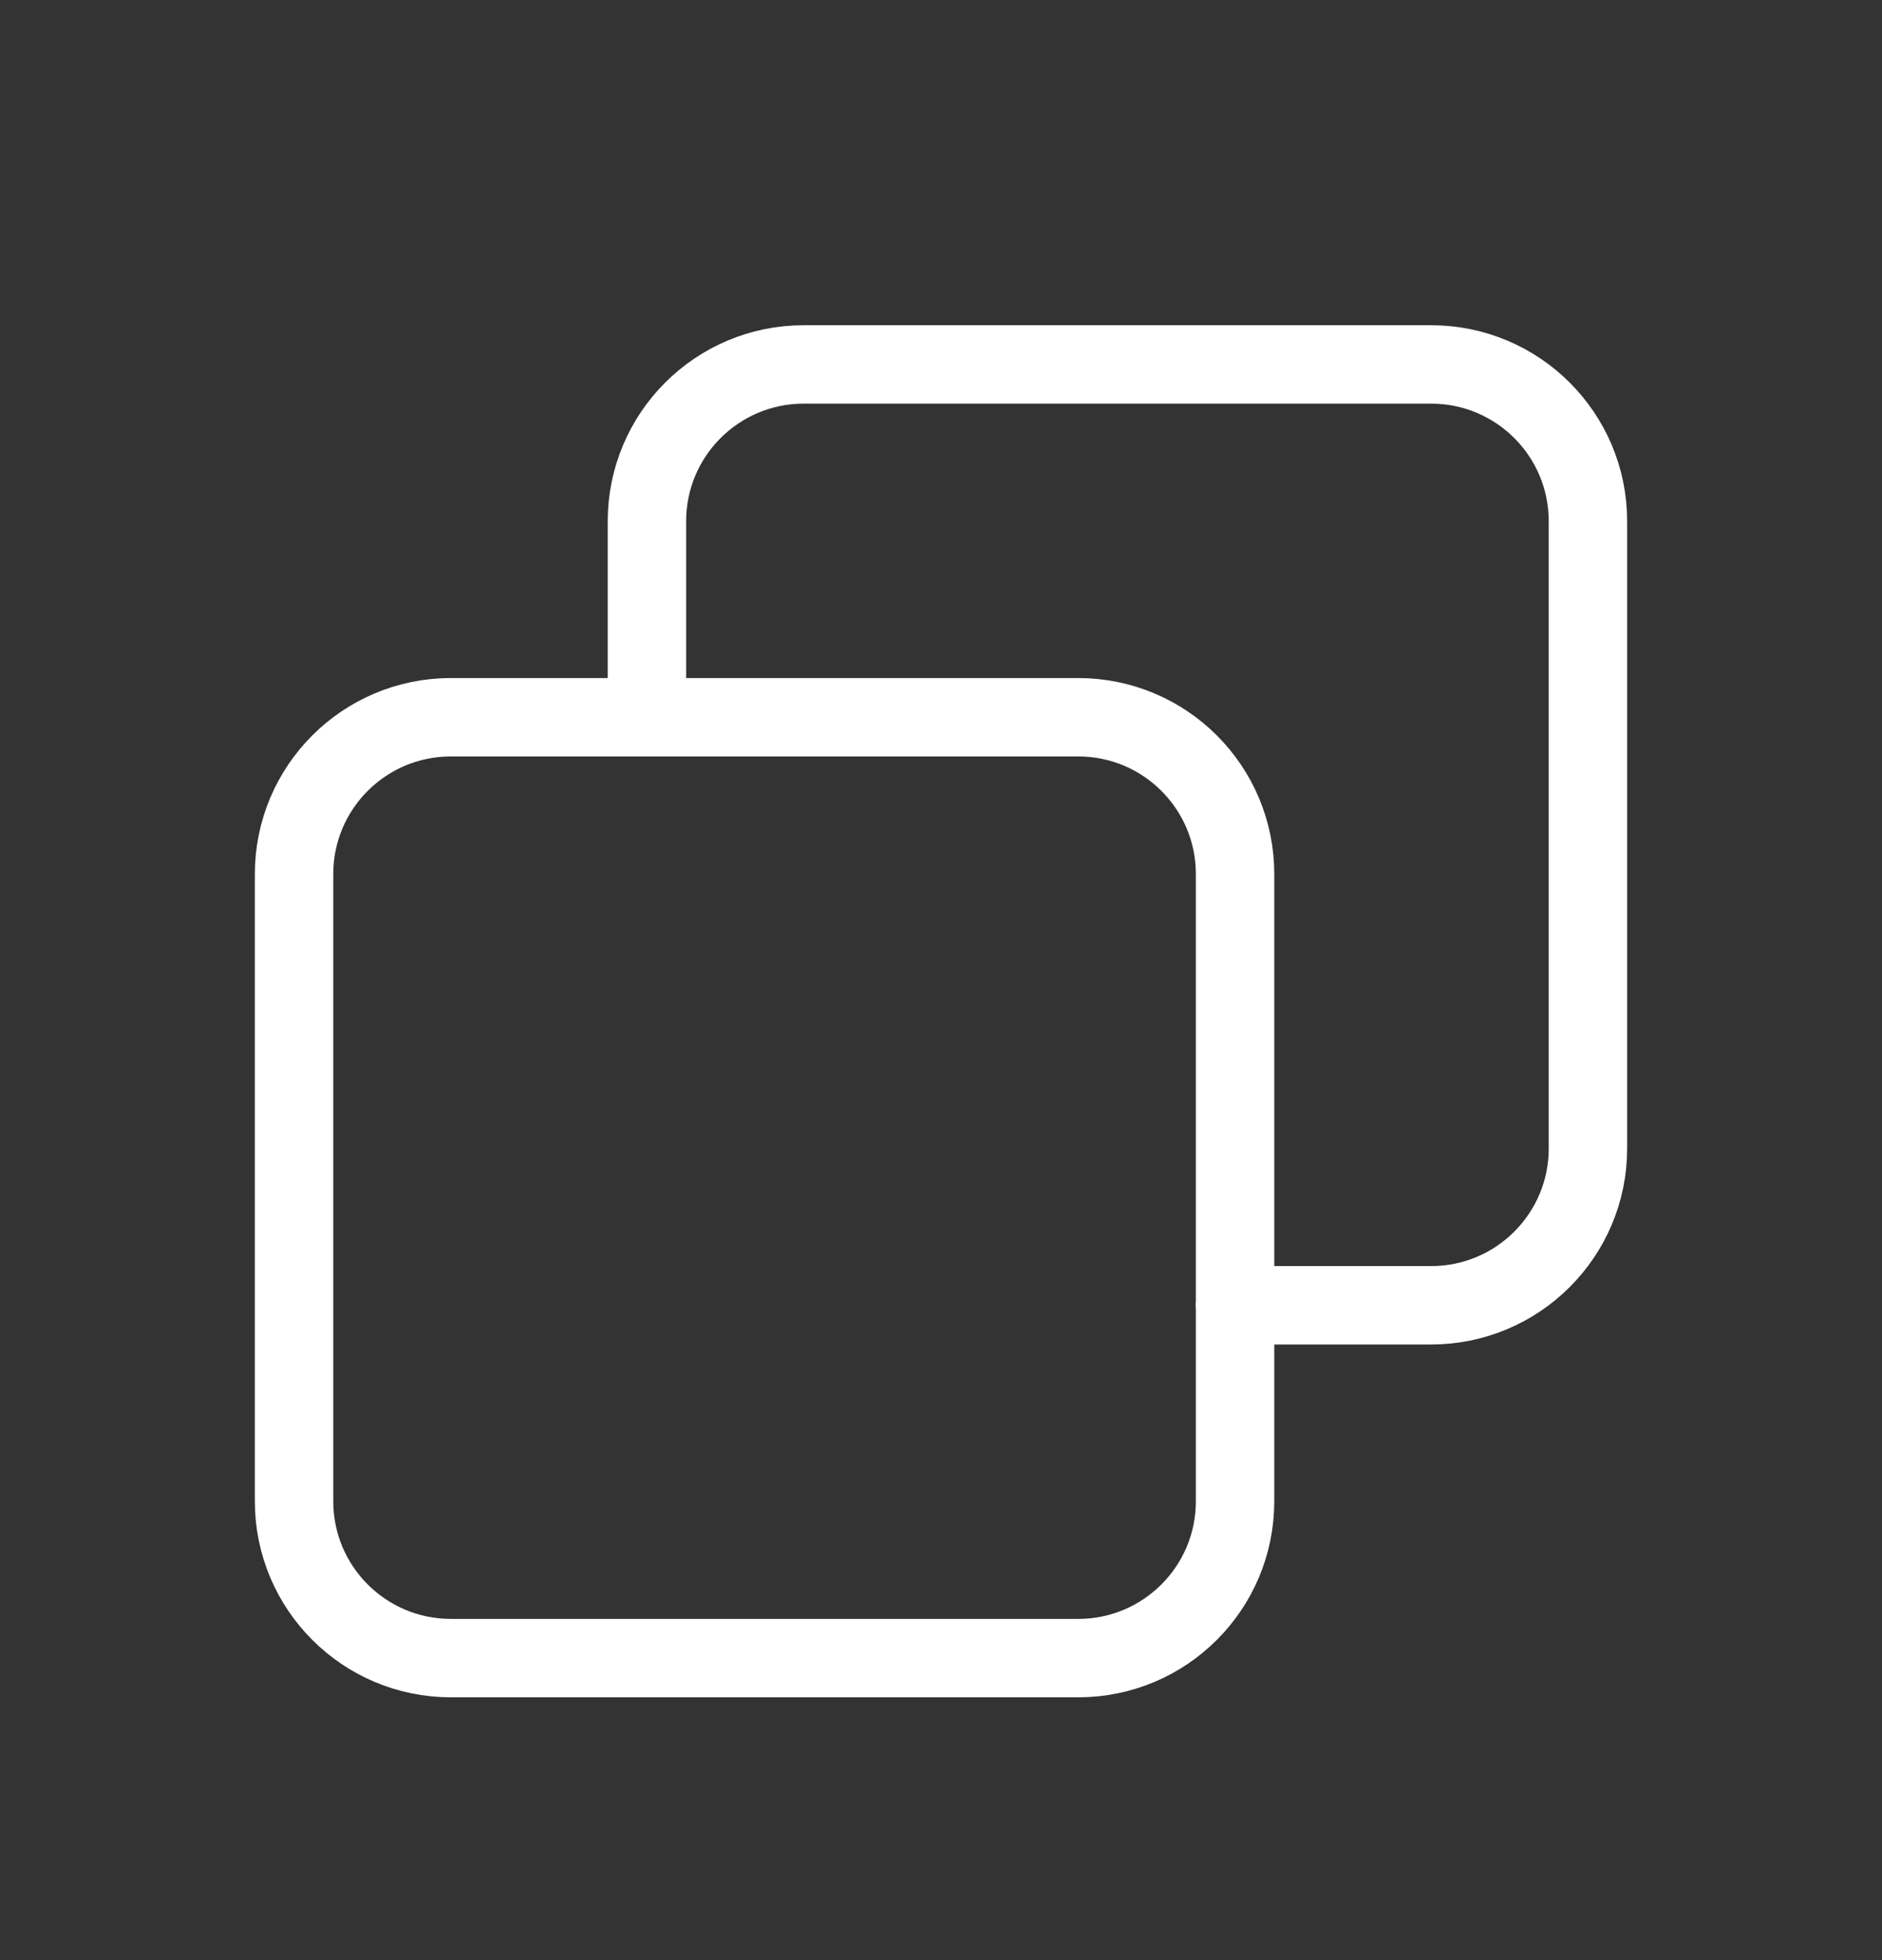
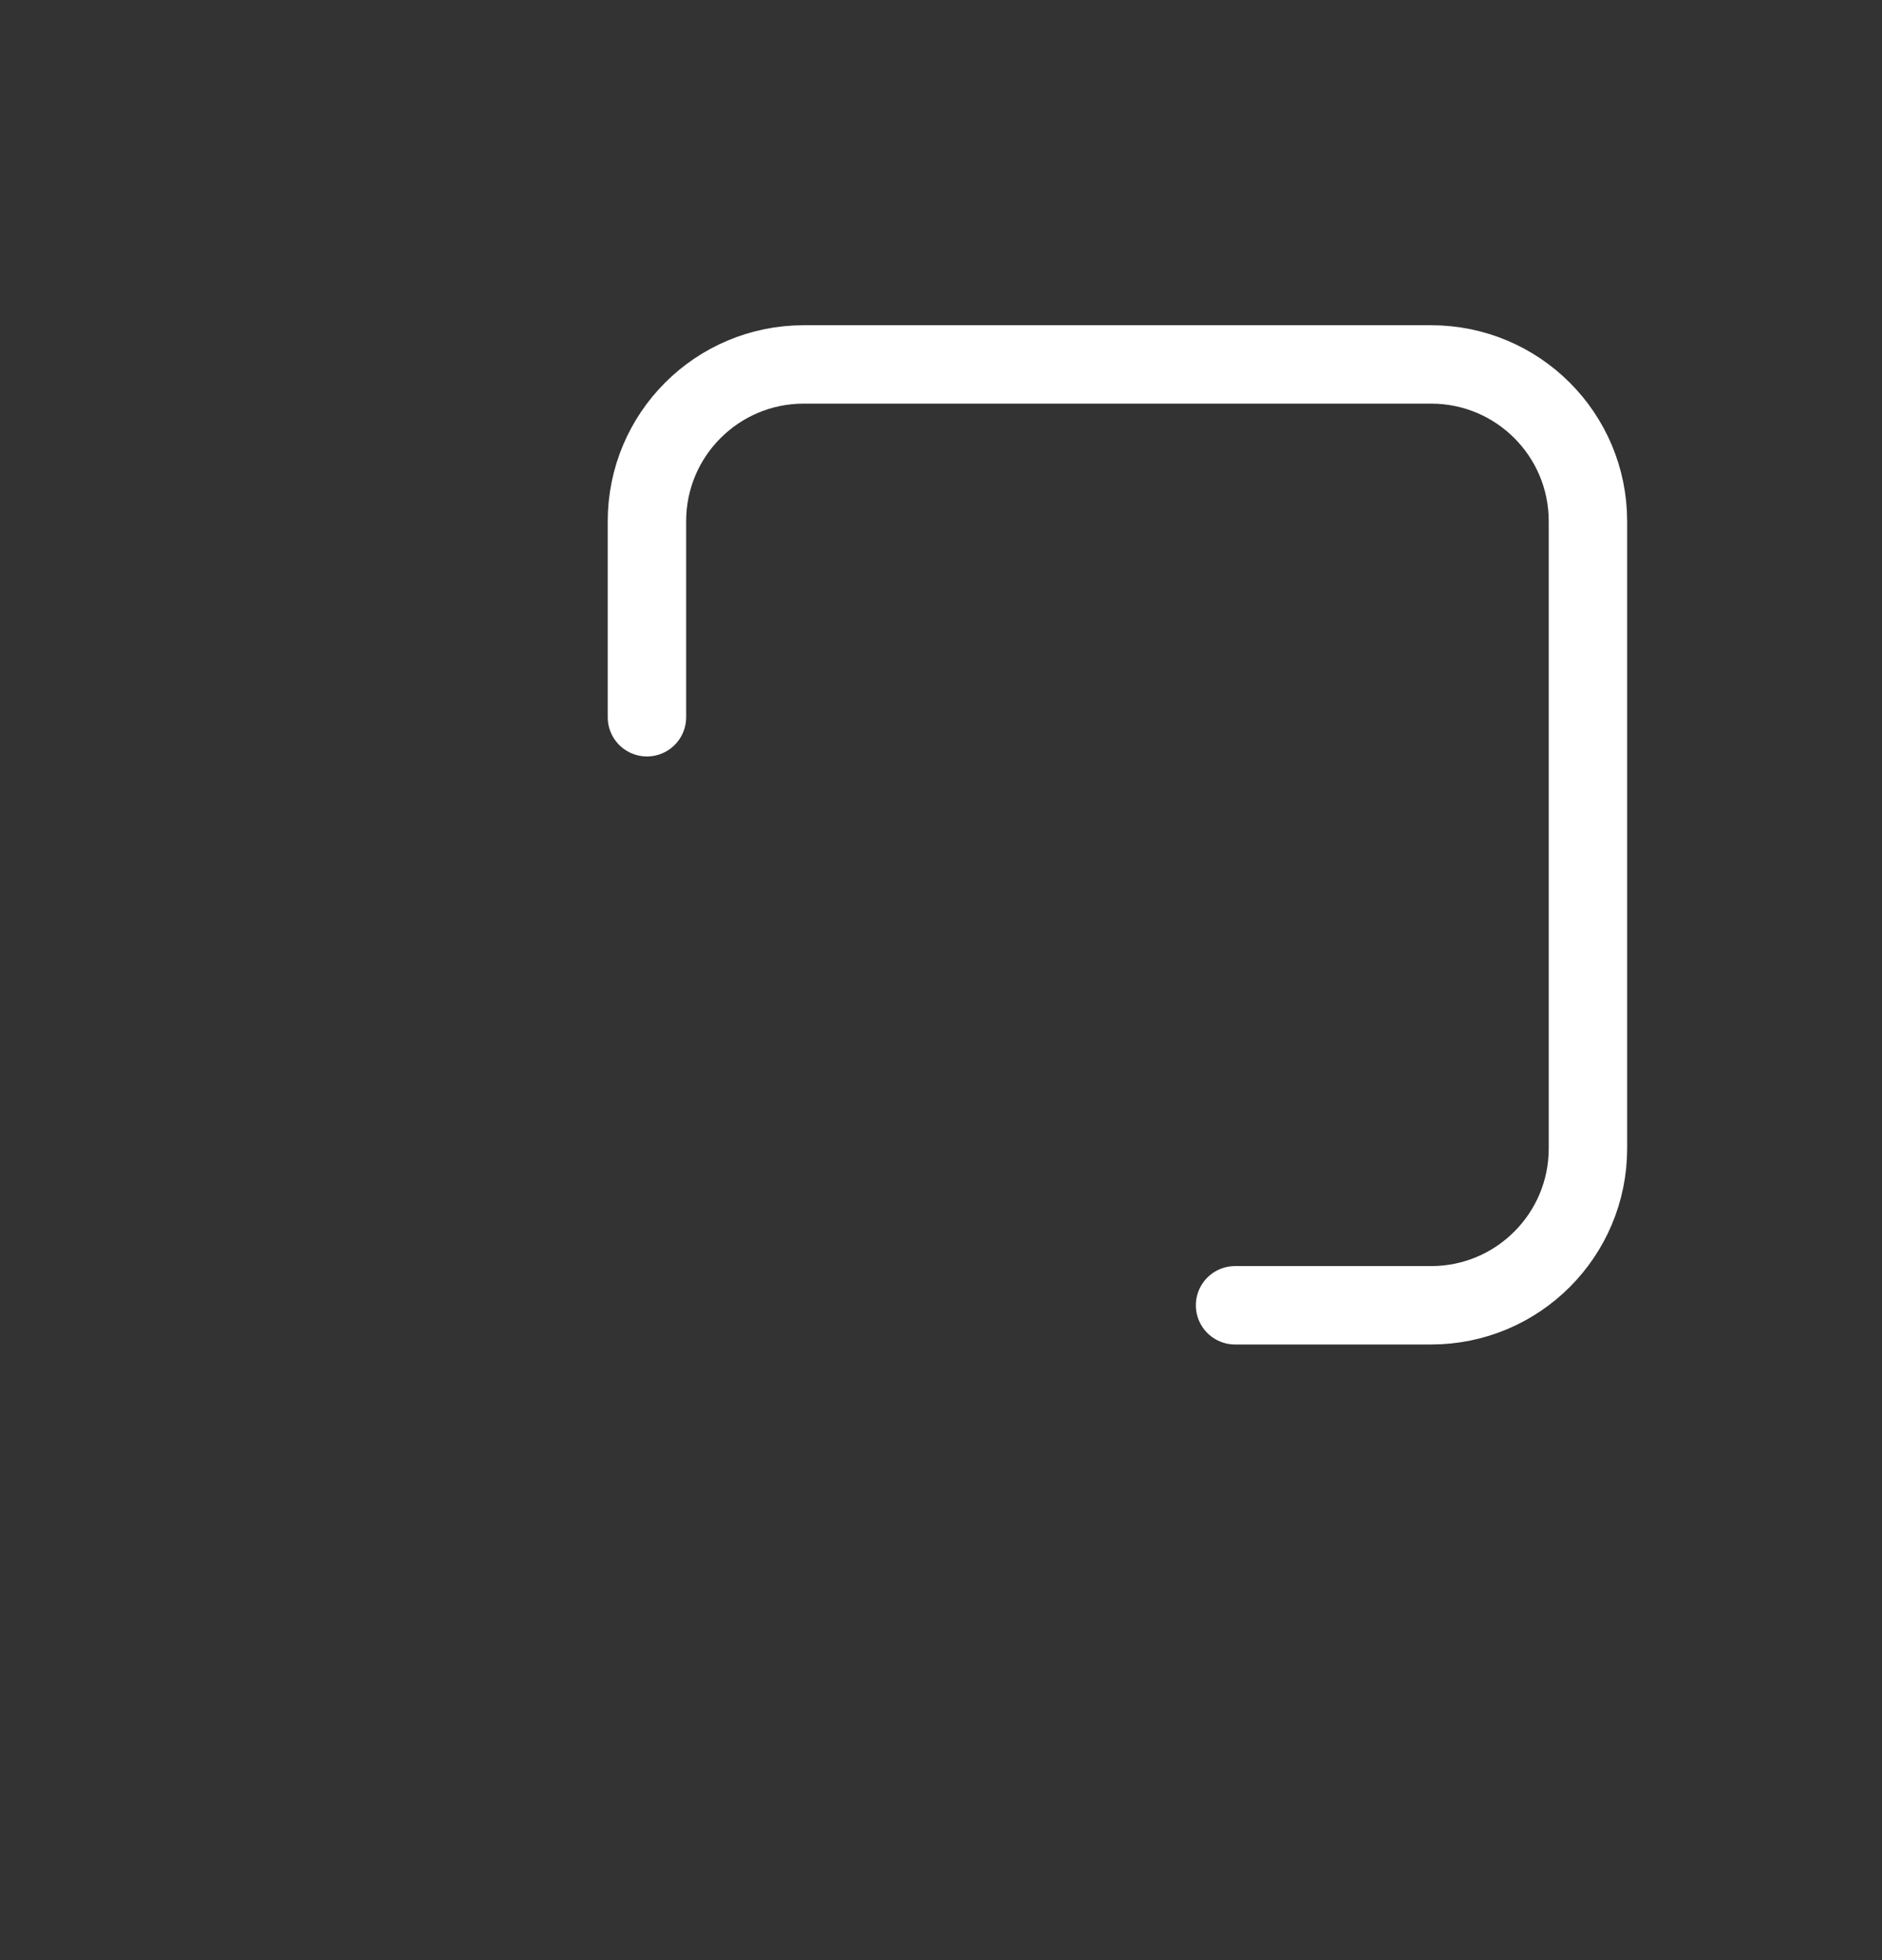
<svg xmlns="http://www.w3.org/2000/svg" width="24" height="25" viewBox="0 0 24 25" fill="none">
  <rect x="0" y="0" width="24" height="25" fill="#333333" stroke="none" />
  <g clip-path="url(#clip0_516_342)">
    <path d="M15.75 16.648H18.25C19.355 16.648 20.25 15.752 20.25 14.648V6.648C20.25 5.543 19.355 4.648 18.25 4.648H10.25C9.145 4.648 8.25 5.543 8.25 6.648V9.148" stroke="white" stroke-linecap="round" stroke-linejoin="round" />
-     <path d="M13.75 9.148H5.75C4.645 9.148 3.75 10.043 3.75 11.148V19.148C3.75 20.252 4.645 21.148 5.75 21.148H13.75C14.855 21.148 15.75 20.252 15.75 19.148V11.148C15.75 10.043 14.855 9.148 13.75 9.148Z" stroke="white" stroke-linecap="round" stroke-linejoin="round" />
  </g>
  <defs>
    <clipPath id="clip0_516_342">
      <rect width="24" height="24" fill="white" transform="translate(0 0.898)" />
    </clipPath>
  </defs>
</svg>